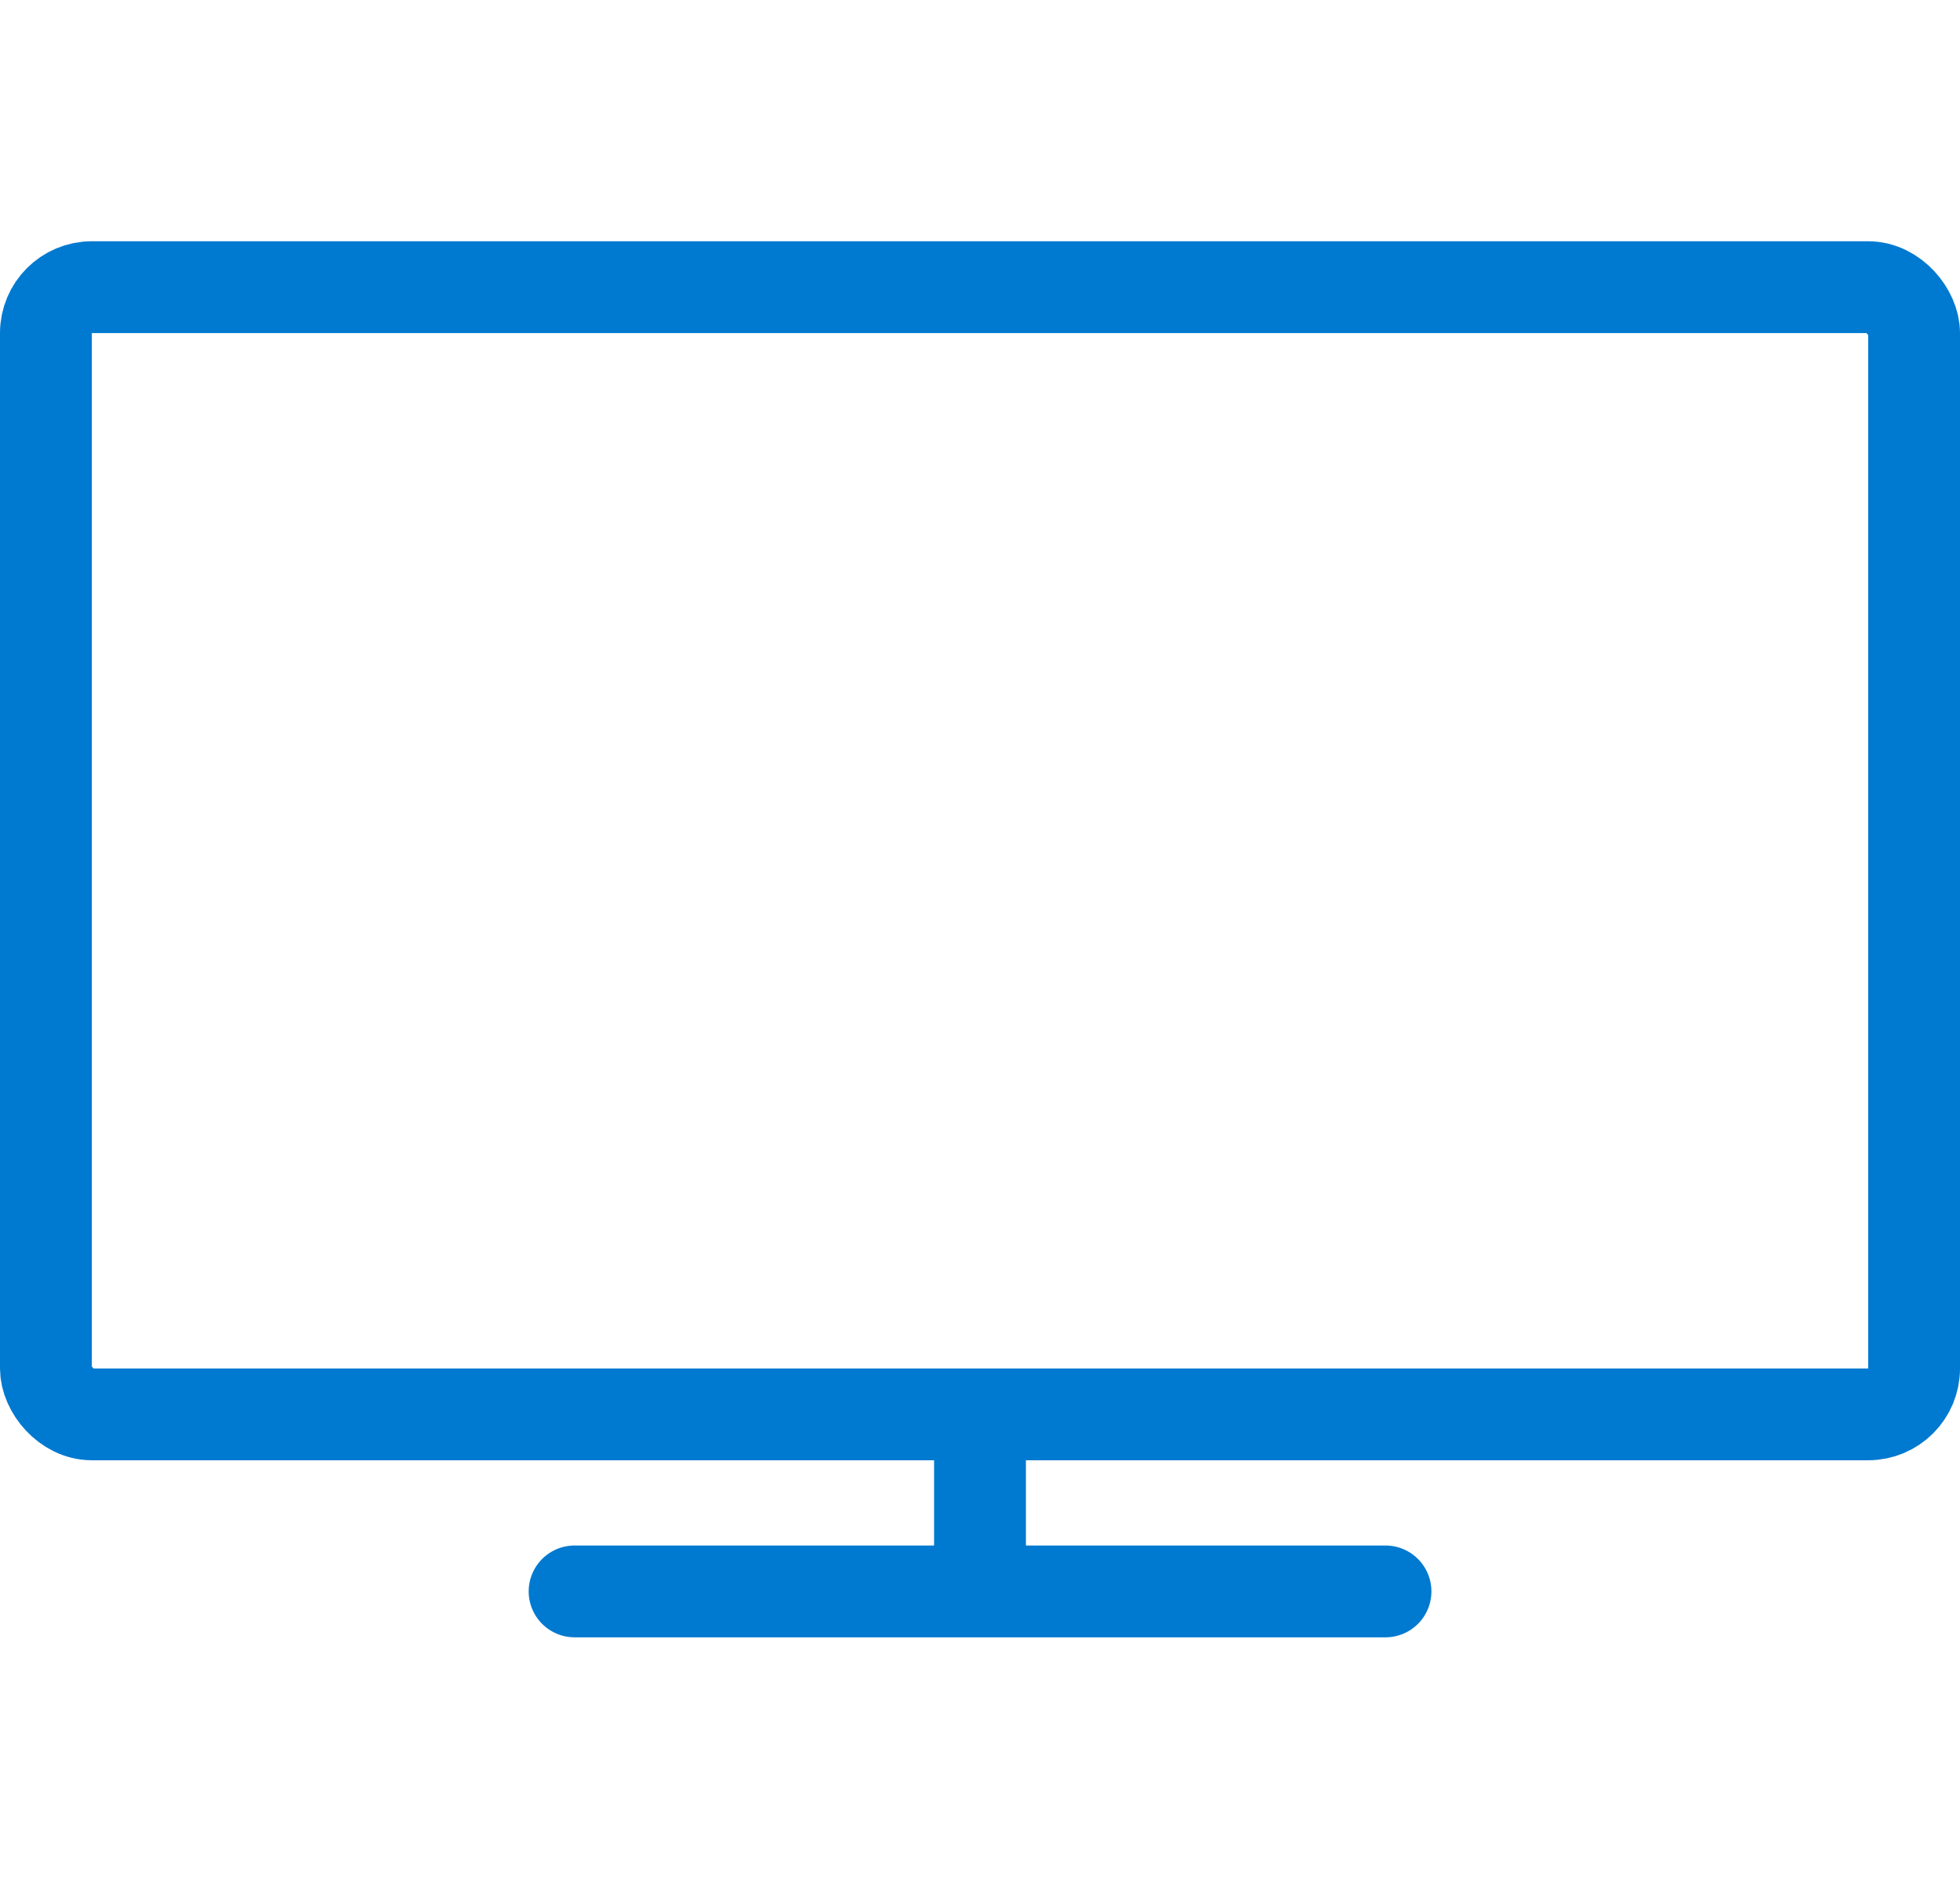
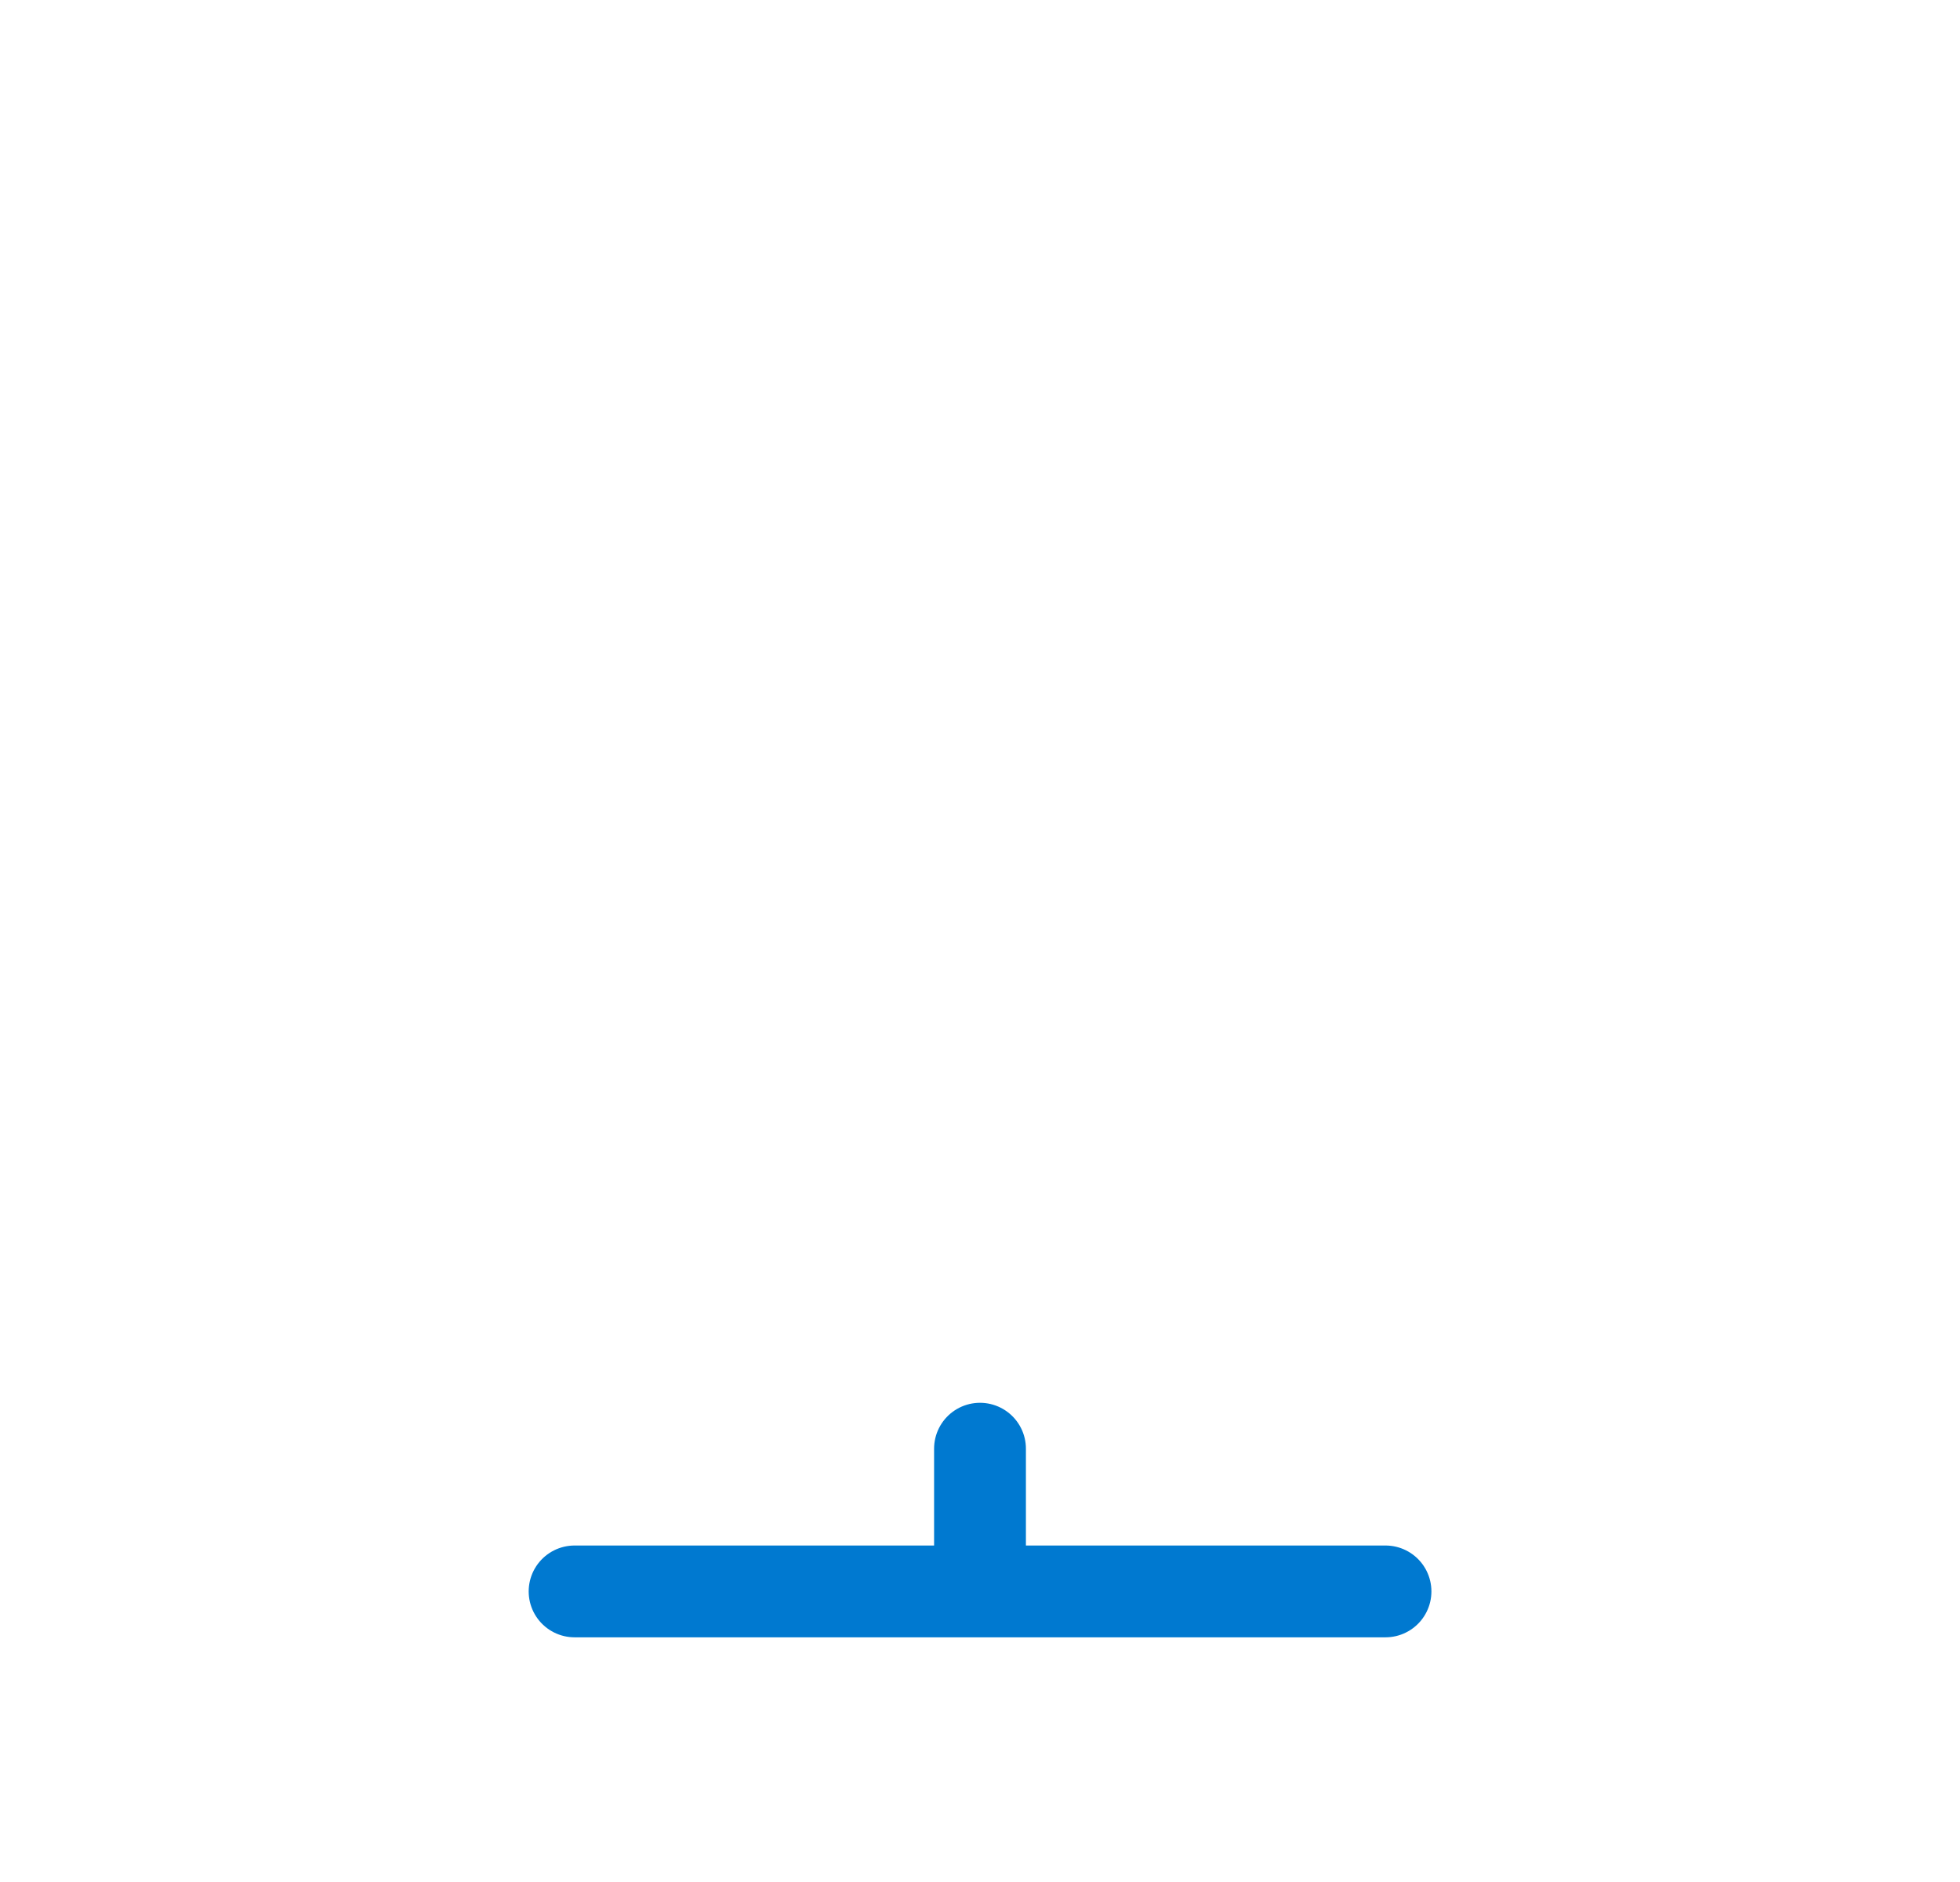
<svg xmlns="http://www.w3.org/2000/svg" width="42.69" height="41" viewBox="0 0 42.69 41">
  <defs>
    <style>.a{fill:#fff;opacity:0;}.a,.b{stroke:#0079d0;stroke-width:2px;}.b,.d{fill:none;}.b{stroke-linecap:round;stroke-miterlimit:10;}.c{stroke:none;}</style>
  </defs>
  <g transform="translate(1)">
    <g class="a">
      <rect class="c" width="40" height="40" />
      <rect class="d" x="1" y="1" width="38" height="38" />
    </g>
    <g transform="translate(0 6.256)">
      <g transform="translate(0)">
-         <rect class="b" width="40.69" height="24.556" rx="1" transform="translate(0)" />
        <line class="b" y2="2.361" transform="translate(20.345 25.304)" />
        <line class="b" x2="17.662" transform="translate(11.515 28.413)" />
      </g>
    </g>
  </g>
</svg>